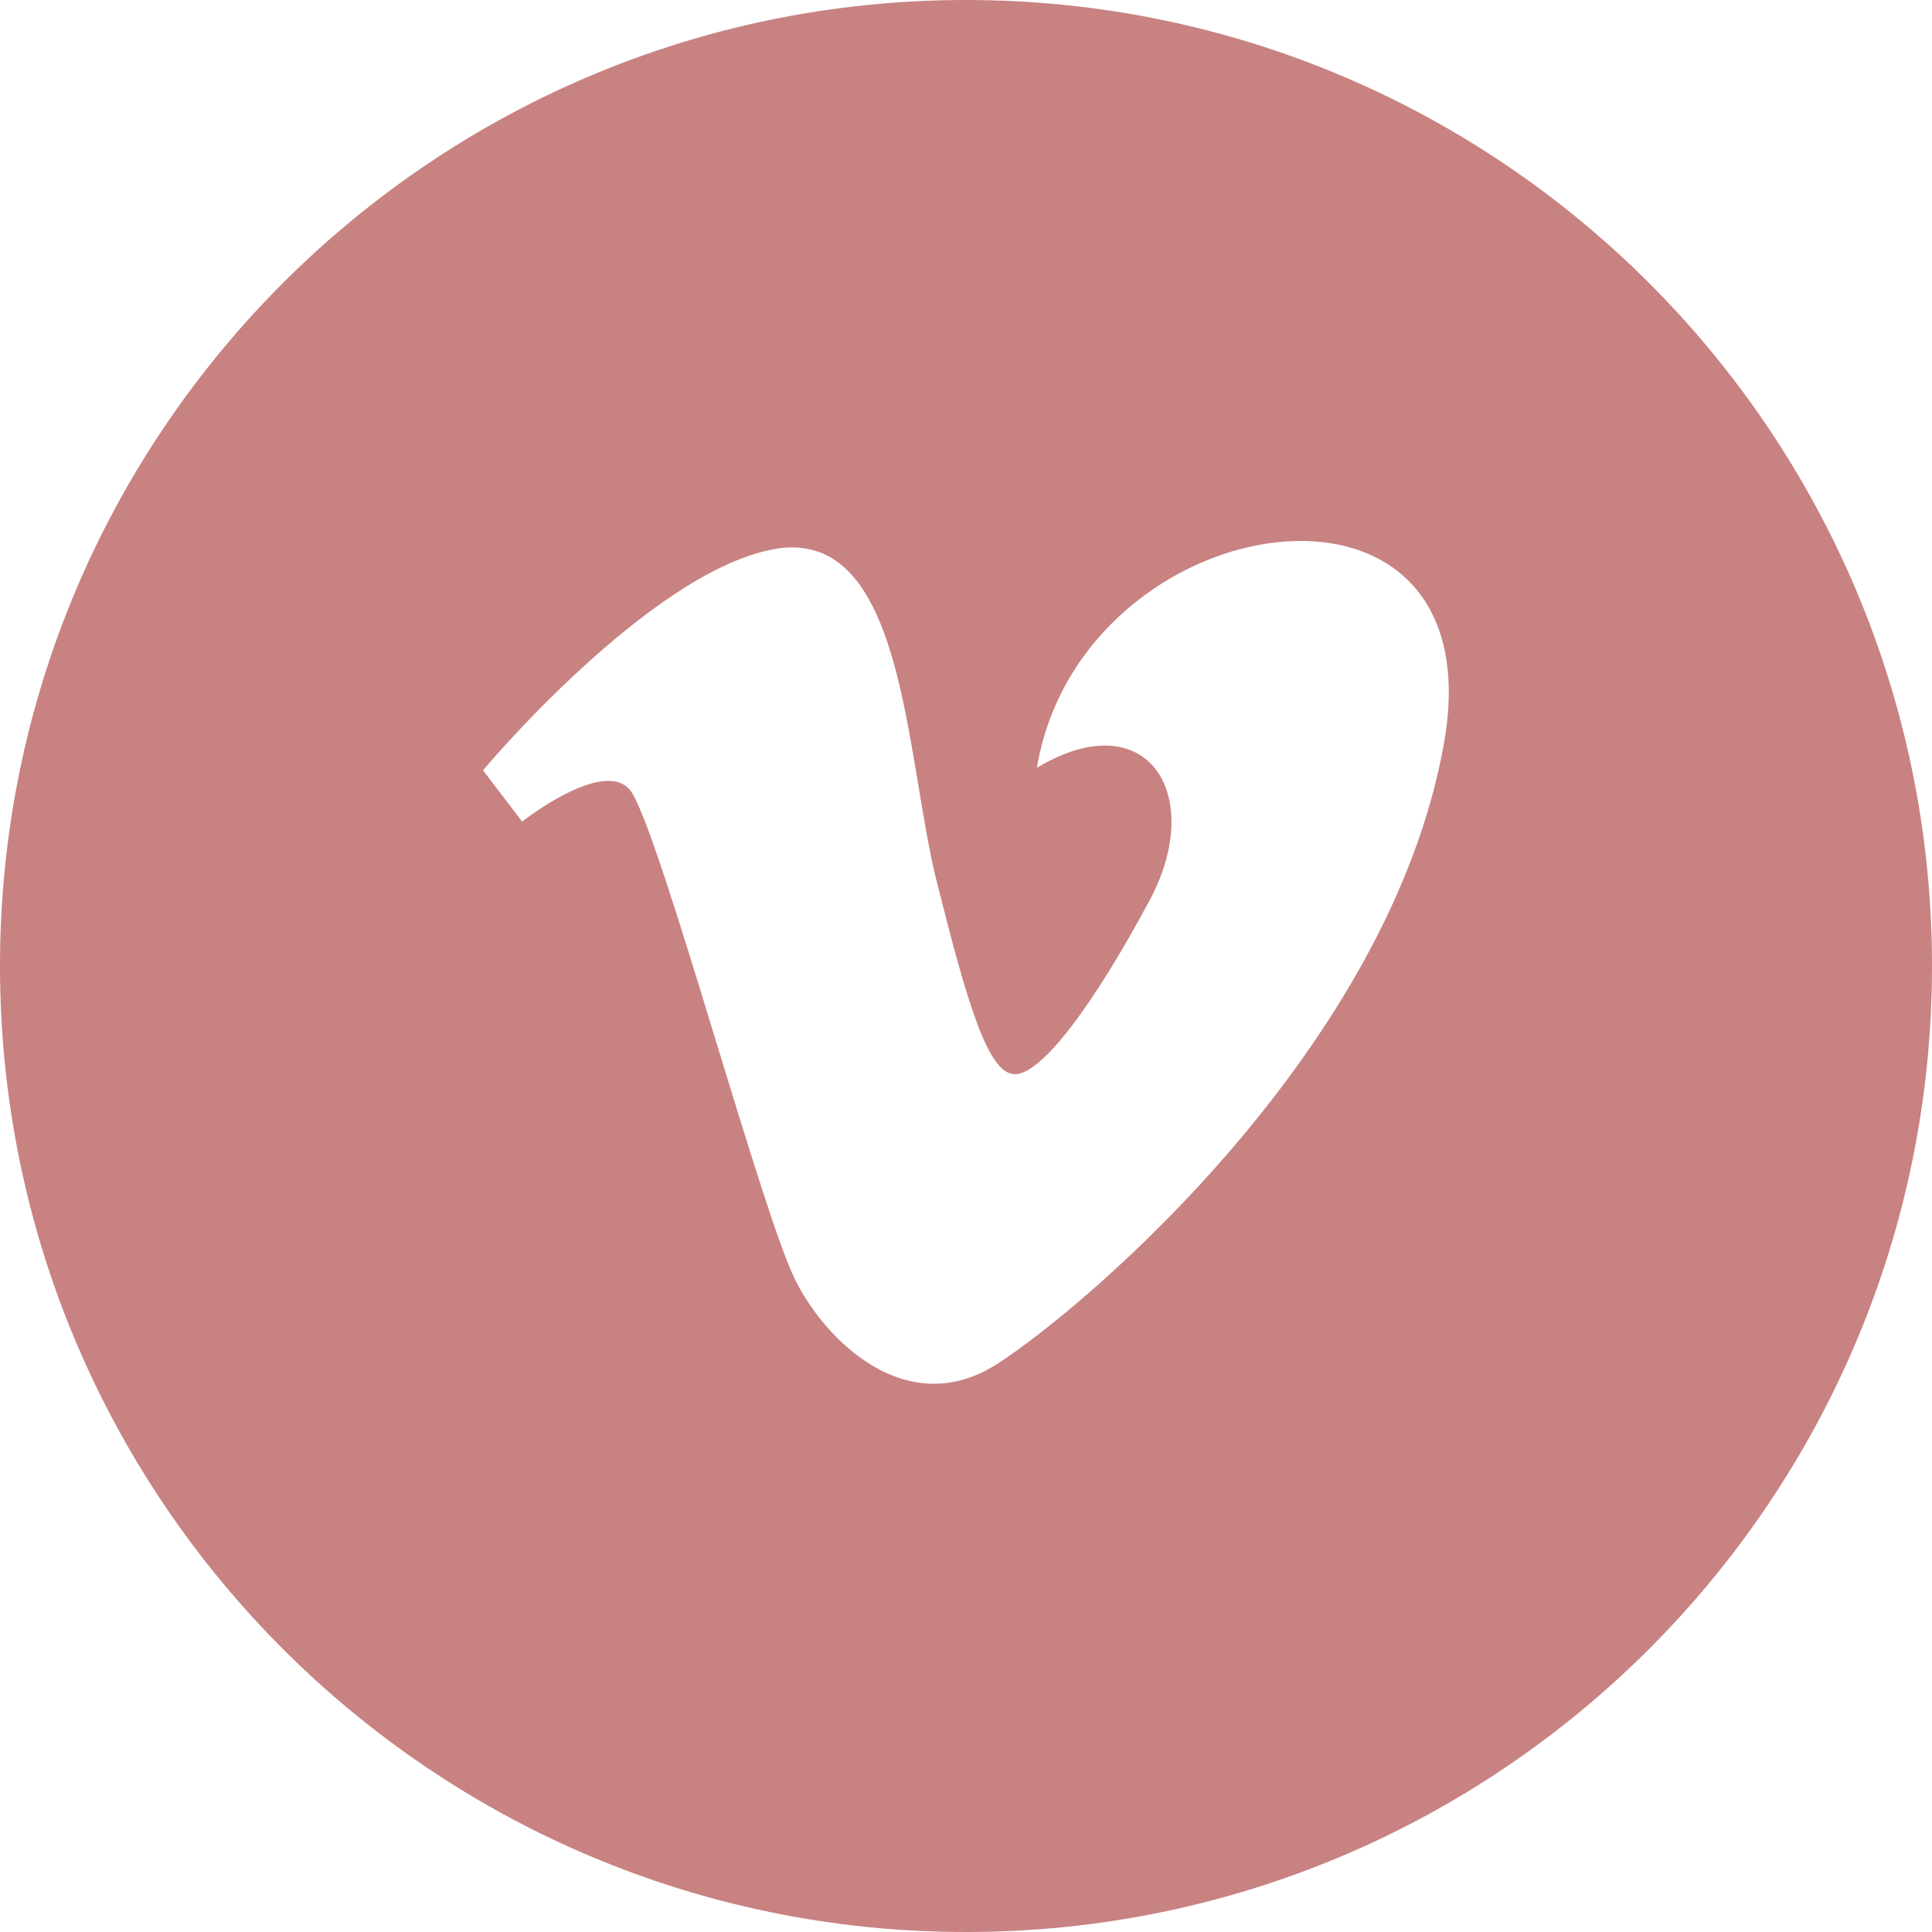
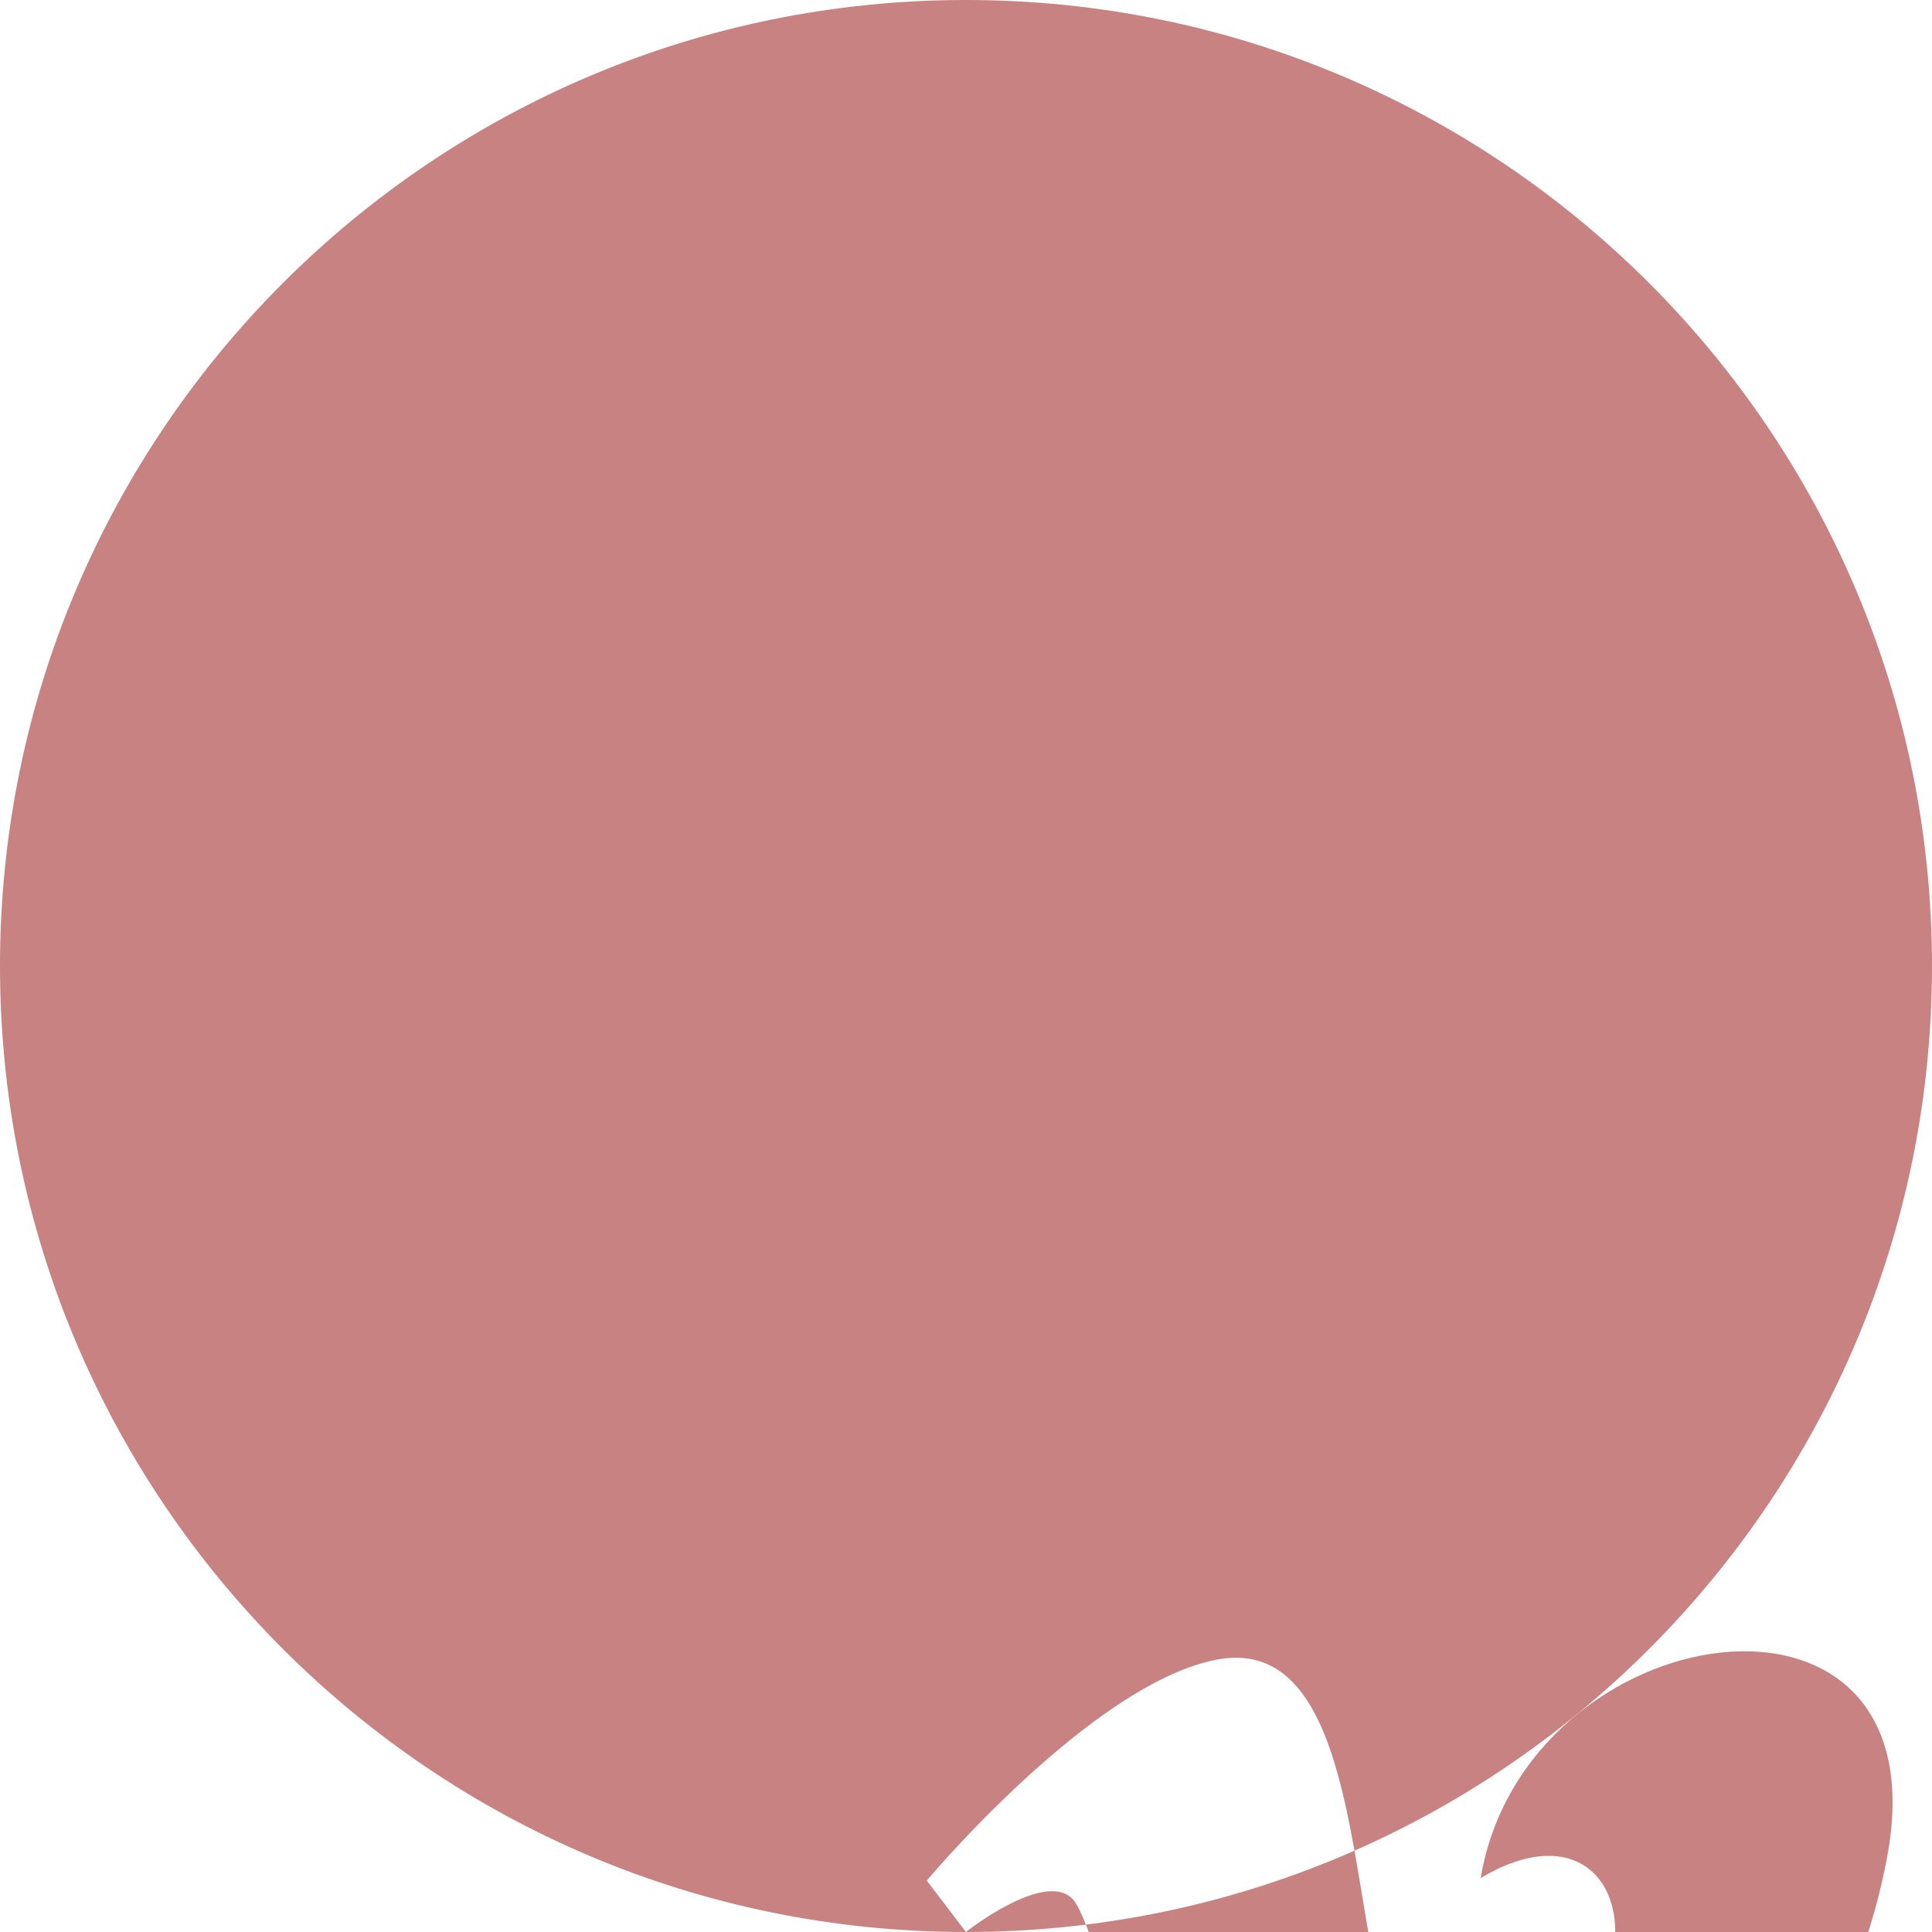
<svg xmlns="http://www.w3.org/2000/svg" version="1.1" viewBox="0 0 100 100">
  <defs>
    <style> .cls-1 { fill: #c88282; fill-rule: evenodd; } </style>
  </defs>
  <g>
    <g id="Ebene_1">
-       <path class="cls-1" d="M50,100c27.61,0,50-22.39,50-50S77.61,0,50,0,0,22.39,0,50s22.39,50,50,50ZM27.03,42.53l-2.03-2.66s8.5-10.16,14.97-11.43c5.36-1.05,6.53,5.97,7.57,12.24.29,1.75.57,3.45.93,4.89,1.6,6.38,2.67,10.03,4.06,10.03s4.06-3.56,6.98-9.01c2.92-5.46-.13-10.28-5.84-6.85,2.29-13.71,23.86-17,21.07-1.27-2.79,15.74-18.4,29.07-23.1,32.11-4.7,3.04-8.98-1.22-10.53-4.44-.82-1.7-2.4-6.85-4-12.08-1.86-6.1-3.76-12.29-4.51-13.18-1.4-1.65-5.58,1.65-5.58,1.65Z" />
+       <path class="cls-1" d="M50,100c27.61,0,50-22.39,50-50S77.61,0,50,0,0,22.39,0,50s22.39,50,50,50Zl-2.03-2.66s8.5-10.16,14.97-11.43c5.36-1.05,6.53,5.97,7.57,12.24.29,1.75.57,3.45.93,4.89,1.6,6.38,2.67,10.03,4.06,10.03s4.06-3.56,6.98-9.01c2.92-5.46-.13-10.28-5.84-6.85,2.29-13.71,23.86-17,21.07-1.27-2.79,15.74-18.4,29.07-23.1,32.11-4.7,3.04-8.98-1.22-10.53-4.44-.82-1.7-2.4-6.85-4-12.08-1.86-6.1-3.76-12.29-4.51-13.18-1.4-1.65-5.58,1.65-5.58,1.65Z" />
    </g>
  </g>
</svg>